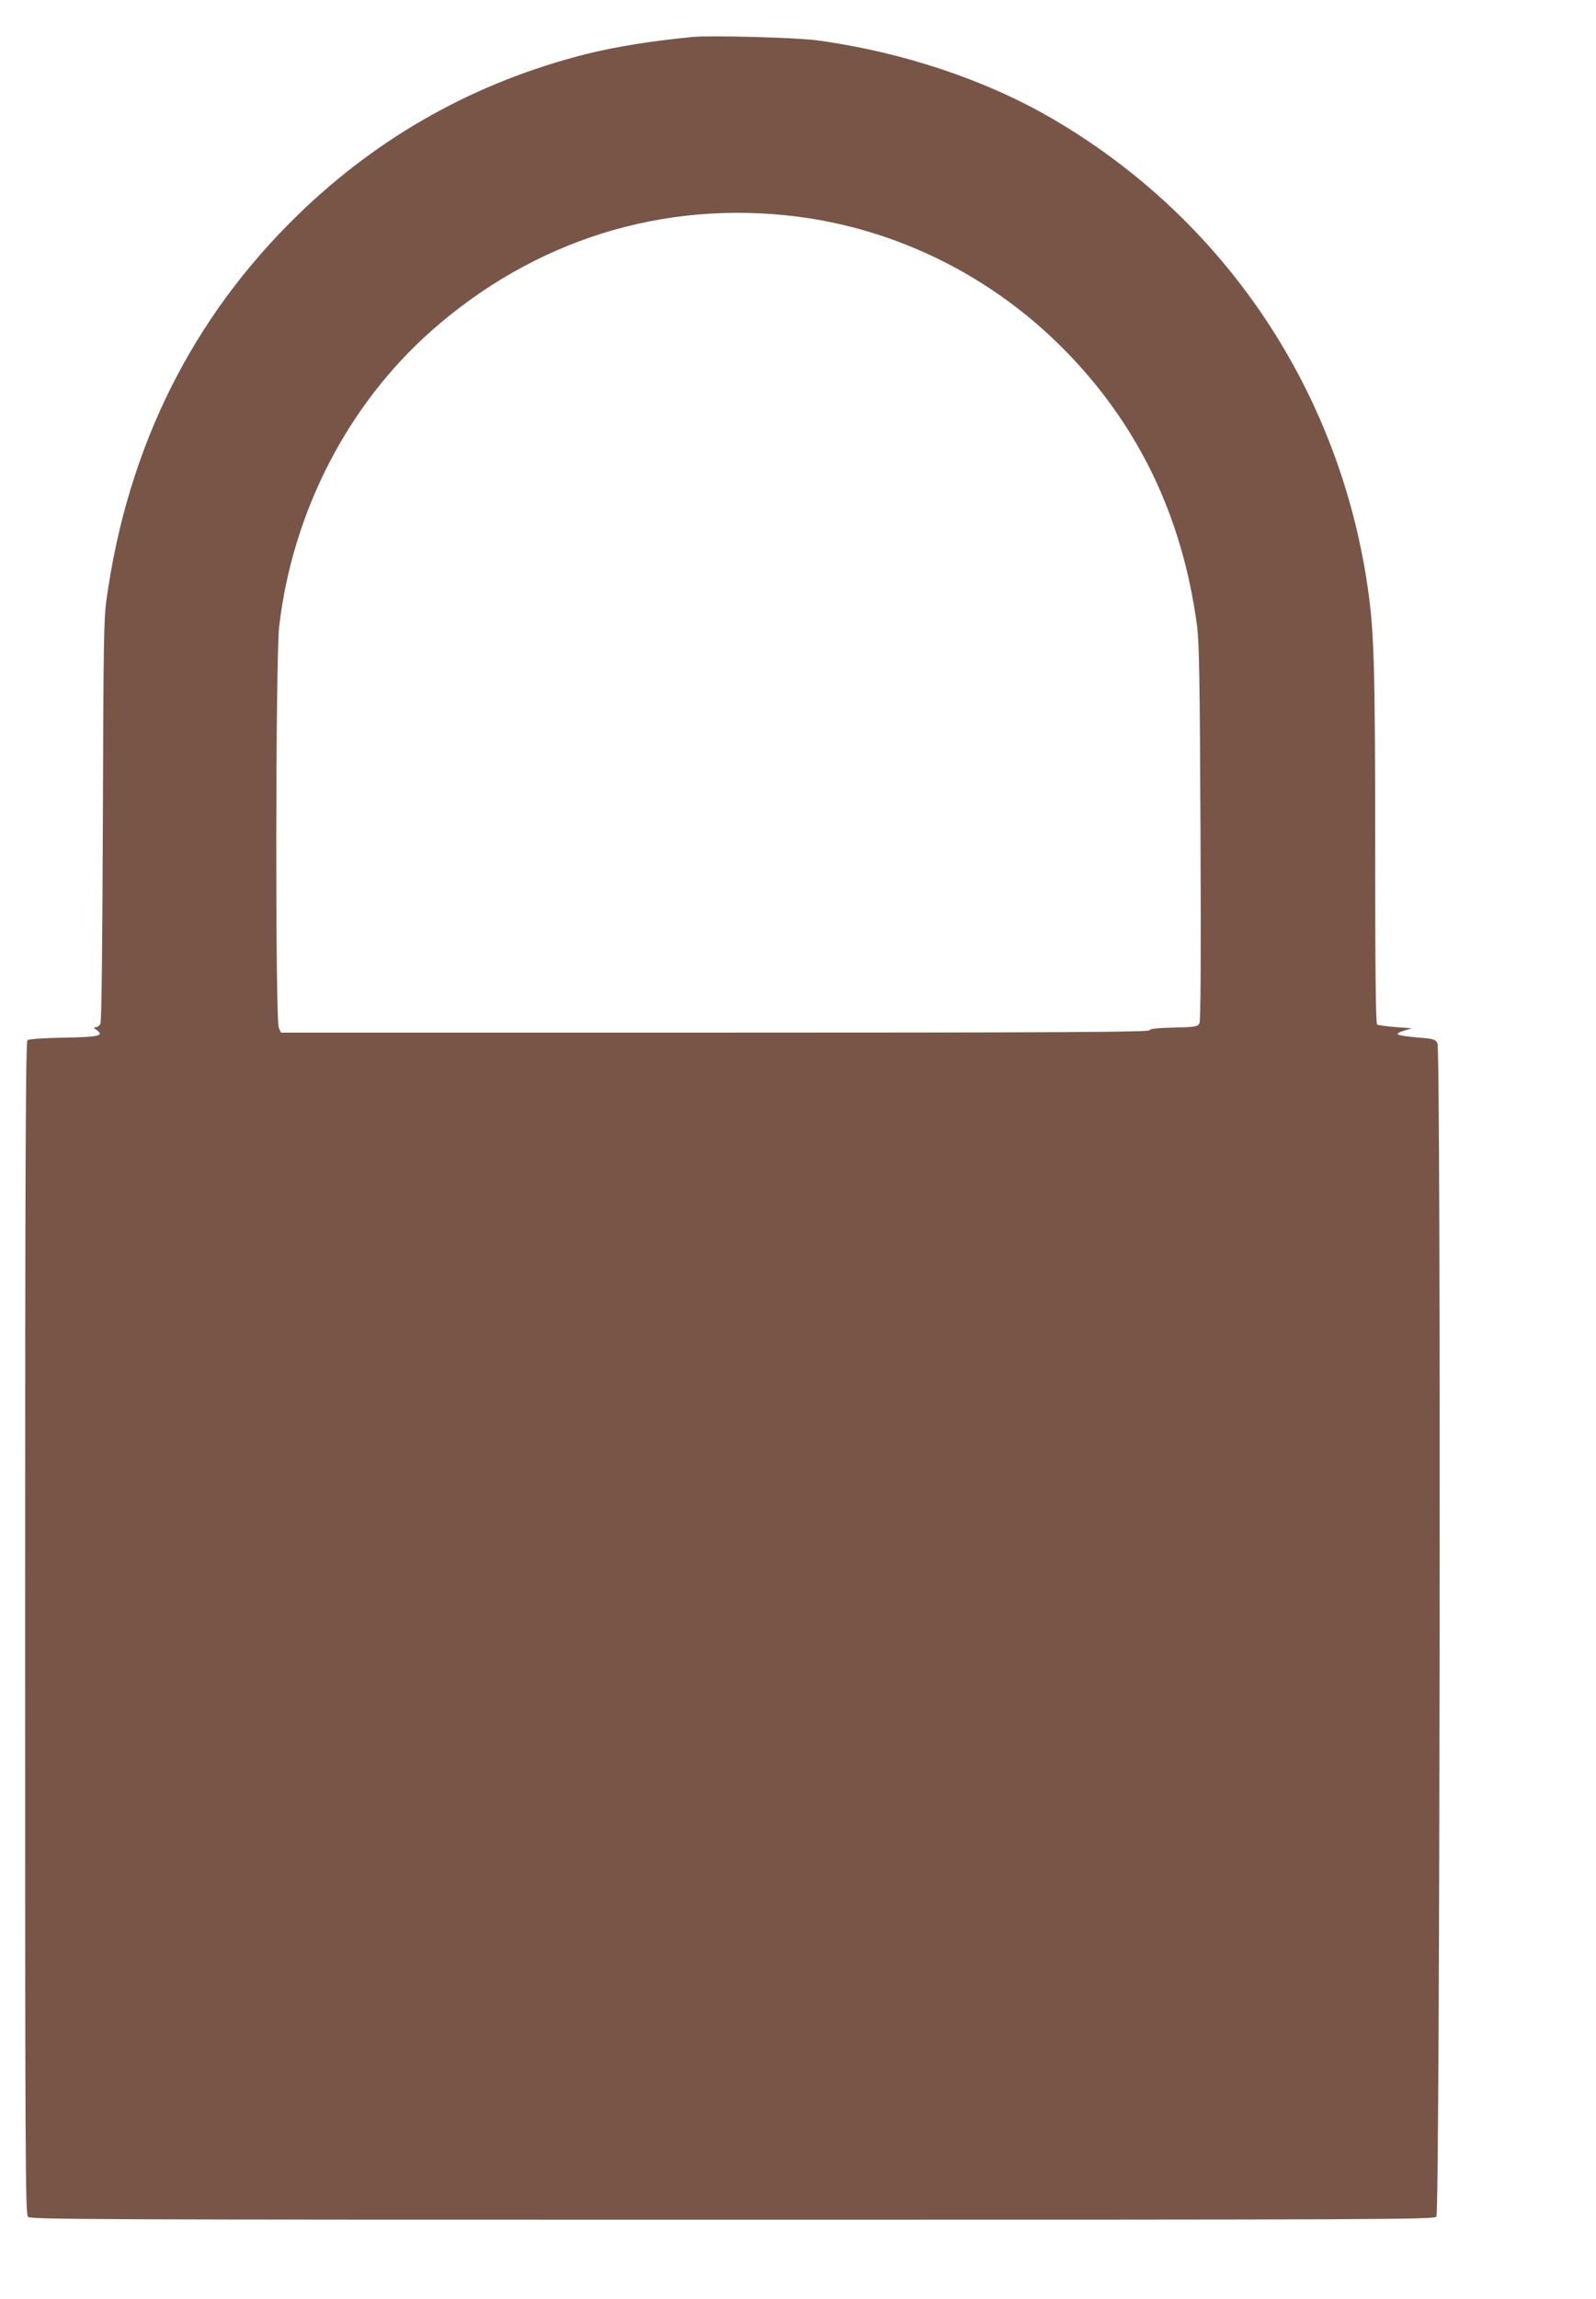
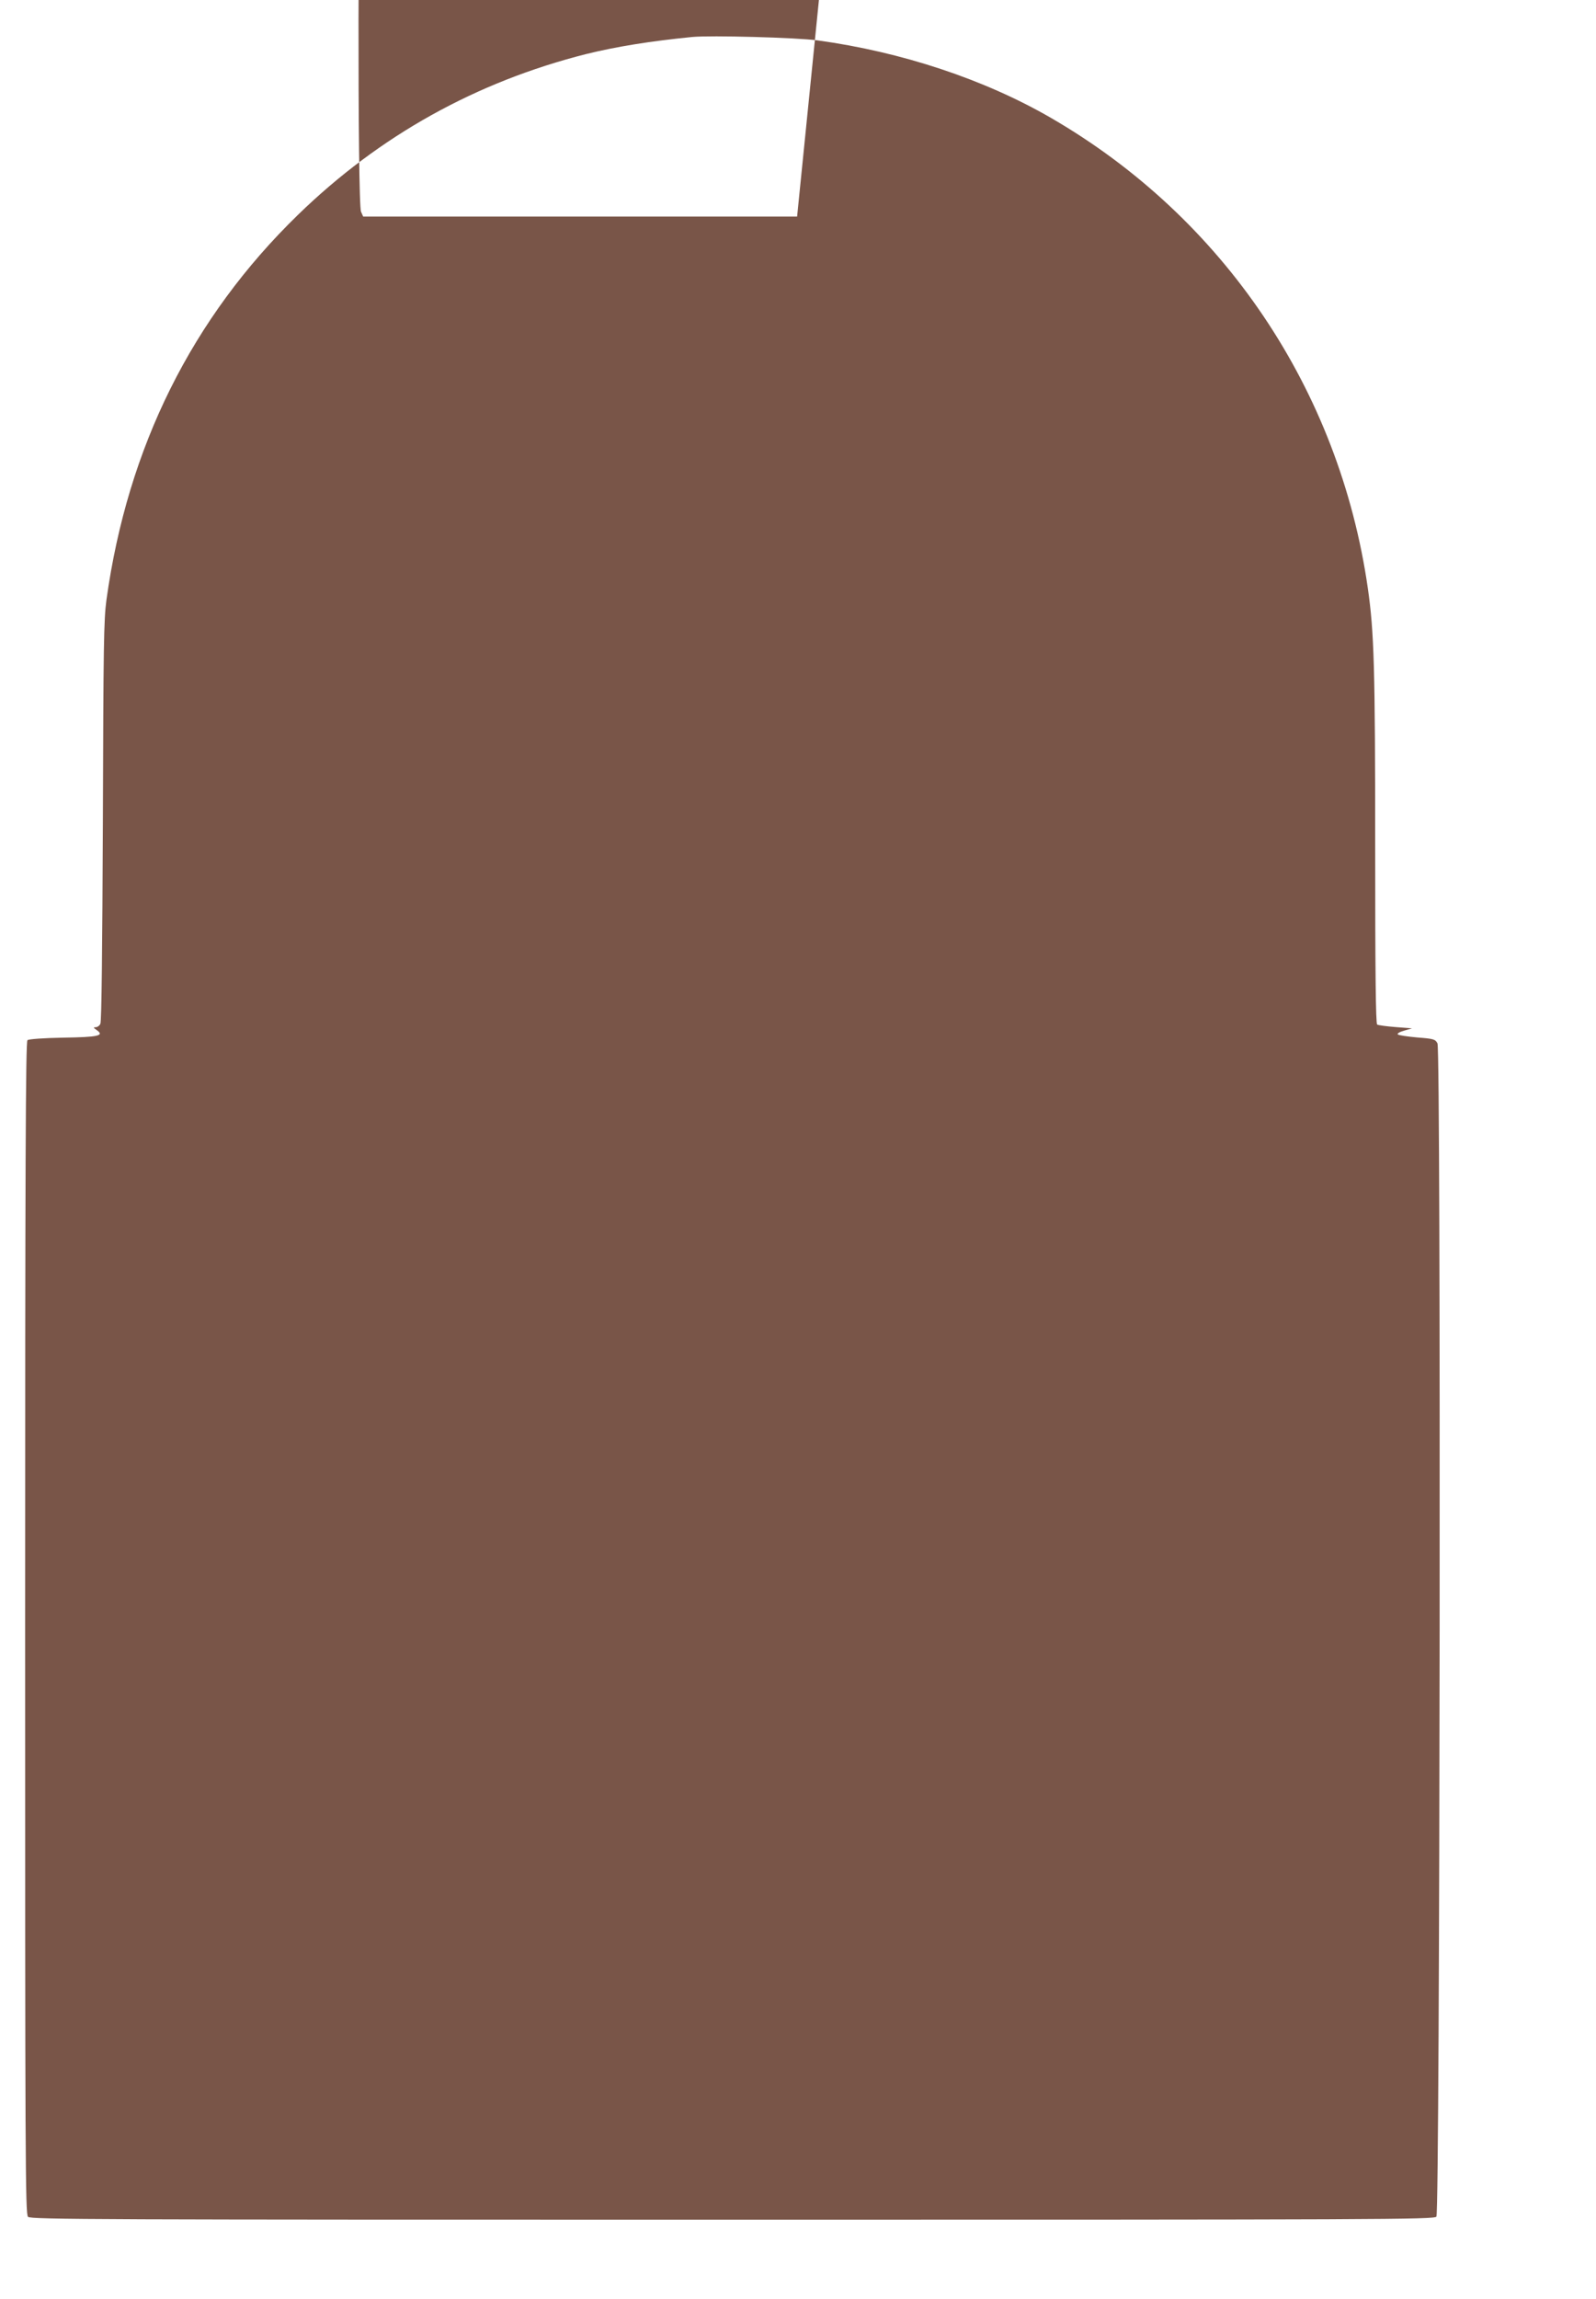
<svg xmlns="http://www.w3.org/2000/svg" version="1.0" width="889pt" height="1280pt" viewBox="0 0 889 1280" preserveAspectRatio="xMidYMid meet">
  <g transform="translate(0,1280) scale(0.1,-0.1)" fill="#795548" stroke="none">
-     <path d="M3855 12594 c-233 -23 -424 -54 -590 -95 -613 -155 -1151 -454 -1604 -894 -591 -574 -950 -1294 -1068 -2145 -15 -111 -17 -249 -20 -1234 -3 -706 -7 -1116 -14 -1127 -5 -11 -17 -19 -27 -19 -13 0 -12 -3 7 -16 44 -31 10 -39 -187 -42 -110 -2 -192 -8 -199 -14 -10 -8 -13 -672 -13 -3274 0 -2953 1 -3264 16 -3278 14 -15 384 -16 3923 -16 3624 0 3910 1 3922 17 20 23 26 6494 6 6533 -12 23 -20 26 -112 33 -55 5 -104 12 -109 17 -5 5 10 14 35 21 l44 13 -92 7 c-50 4 -96 10 -102 14 -8 4 -11 299 -11 983 0 1007 -6 1202 -41 1447 -159 1105 -803 2061 -1764 2618 -371 215 -833 368 -1300 432 -114 16 -599 29 -700 19z m585 -1000 c556 -71 1078 -329 1480 -733 416 -418 665 -931 747 -1541 13 -96 16 -289 20 -1157 3 -728 1 -1047 -6 -1061 -10 -19 -23 -21 -143 -24 -94 -2 -133 -7 -136 -15 -3 -10 -496 -13 -2420 -13 l-2417 0 -12 27 c-20 43 -18 2062 2 2234 74 637 382 1235 847 1646 573 507 1292 731 2038 637z" />
+     <path d="M3855 12594 c-233 -23 -424 -54 -590 -95 -613 -155 -1151 -454 -1604 -894 -591 -574 -950 -1294 -1068 -2145 -15 -111 -17 -249 -20 -1234 -3 -706 -7 -1116 -14 -1127 -5 -11 -17 -19 -27 -19 -13 0 -12 -3 7 -16 44 -31 10 -39 -187 -42 -110 -2 -192 -8 -199 -14 -10 -8 -13 -672 -13 -3274 0 -2953 1 -3264 16 -3278 14 -15 384 -16 3923 -16 3624 0 3910 1 3922 17 20 23 26 6494 6 6533 -12 23 -20 26 -112 33 -55 5 -104 12 -109 17 -5 5 10 14 35 21 l44 13 -92 7 c-50 4 -96 10 -102 14 -8 4 -11 299 -11 983 0 1007 -6 1202 -41 1447 -159 1105 -803 2061 -1764 2618 -371 215 -833 368 -1300 432 -114 16 -599 29 -700 19z m585 -1000 l-2417 0 -12 27 c-20 43 -18 2062 2 2234 74 637 382 1235 847 1646 573 507 1292 731 2038 637z" />
  </g>
</svg>